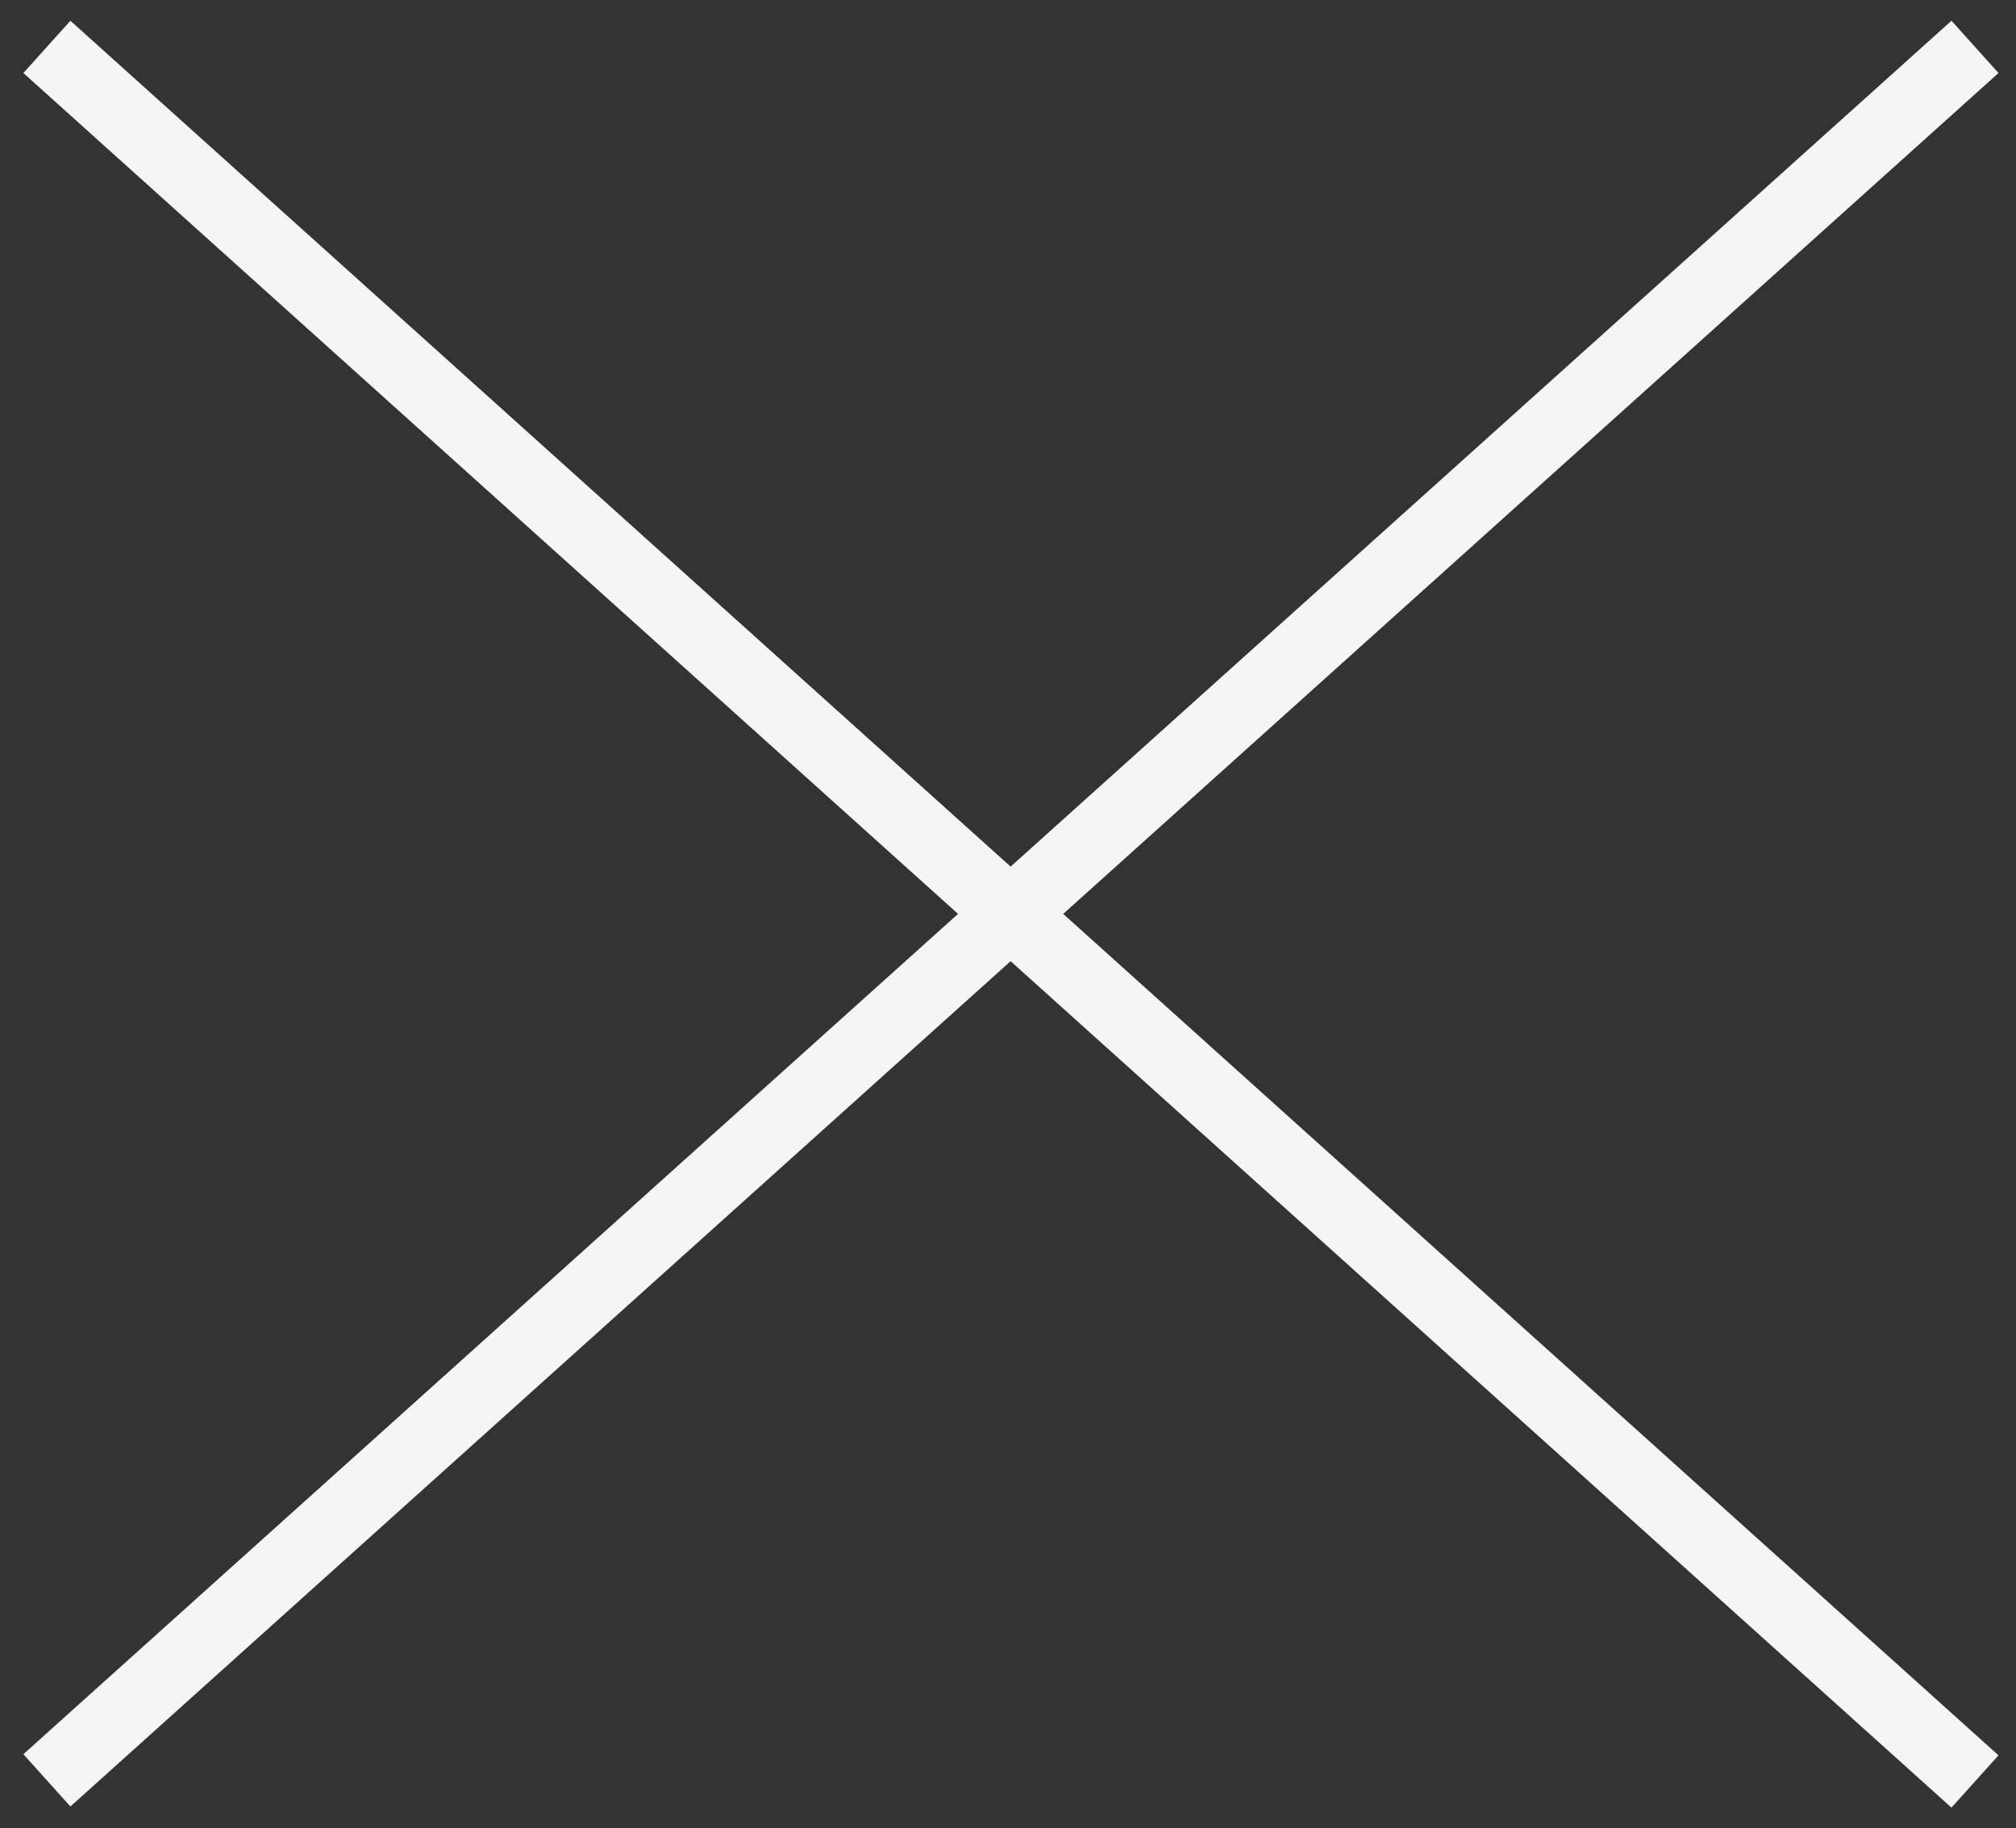
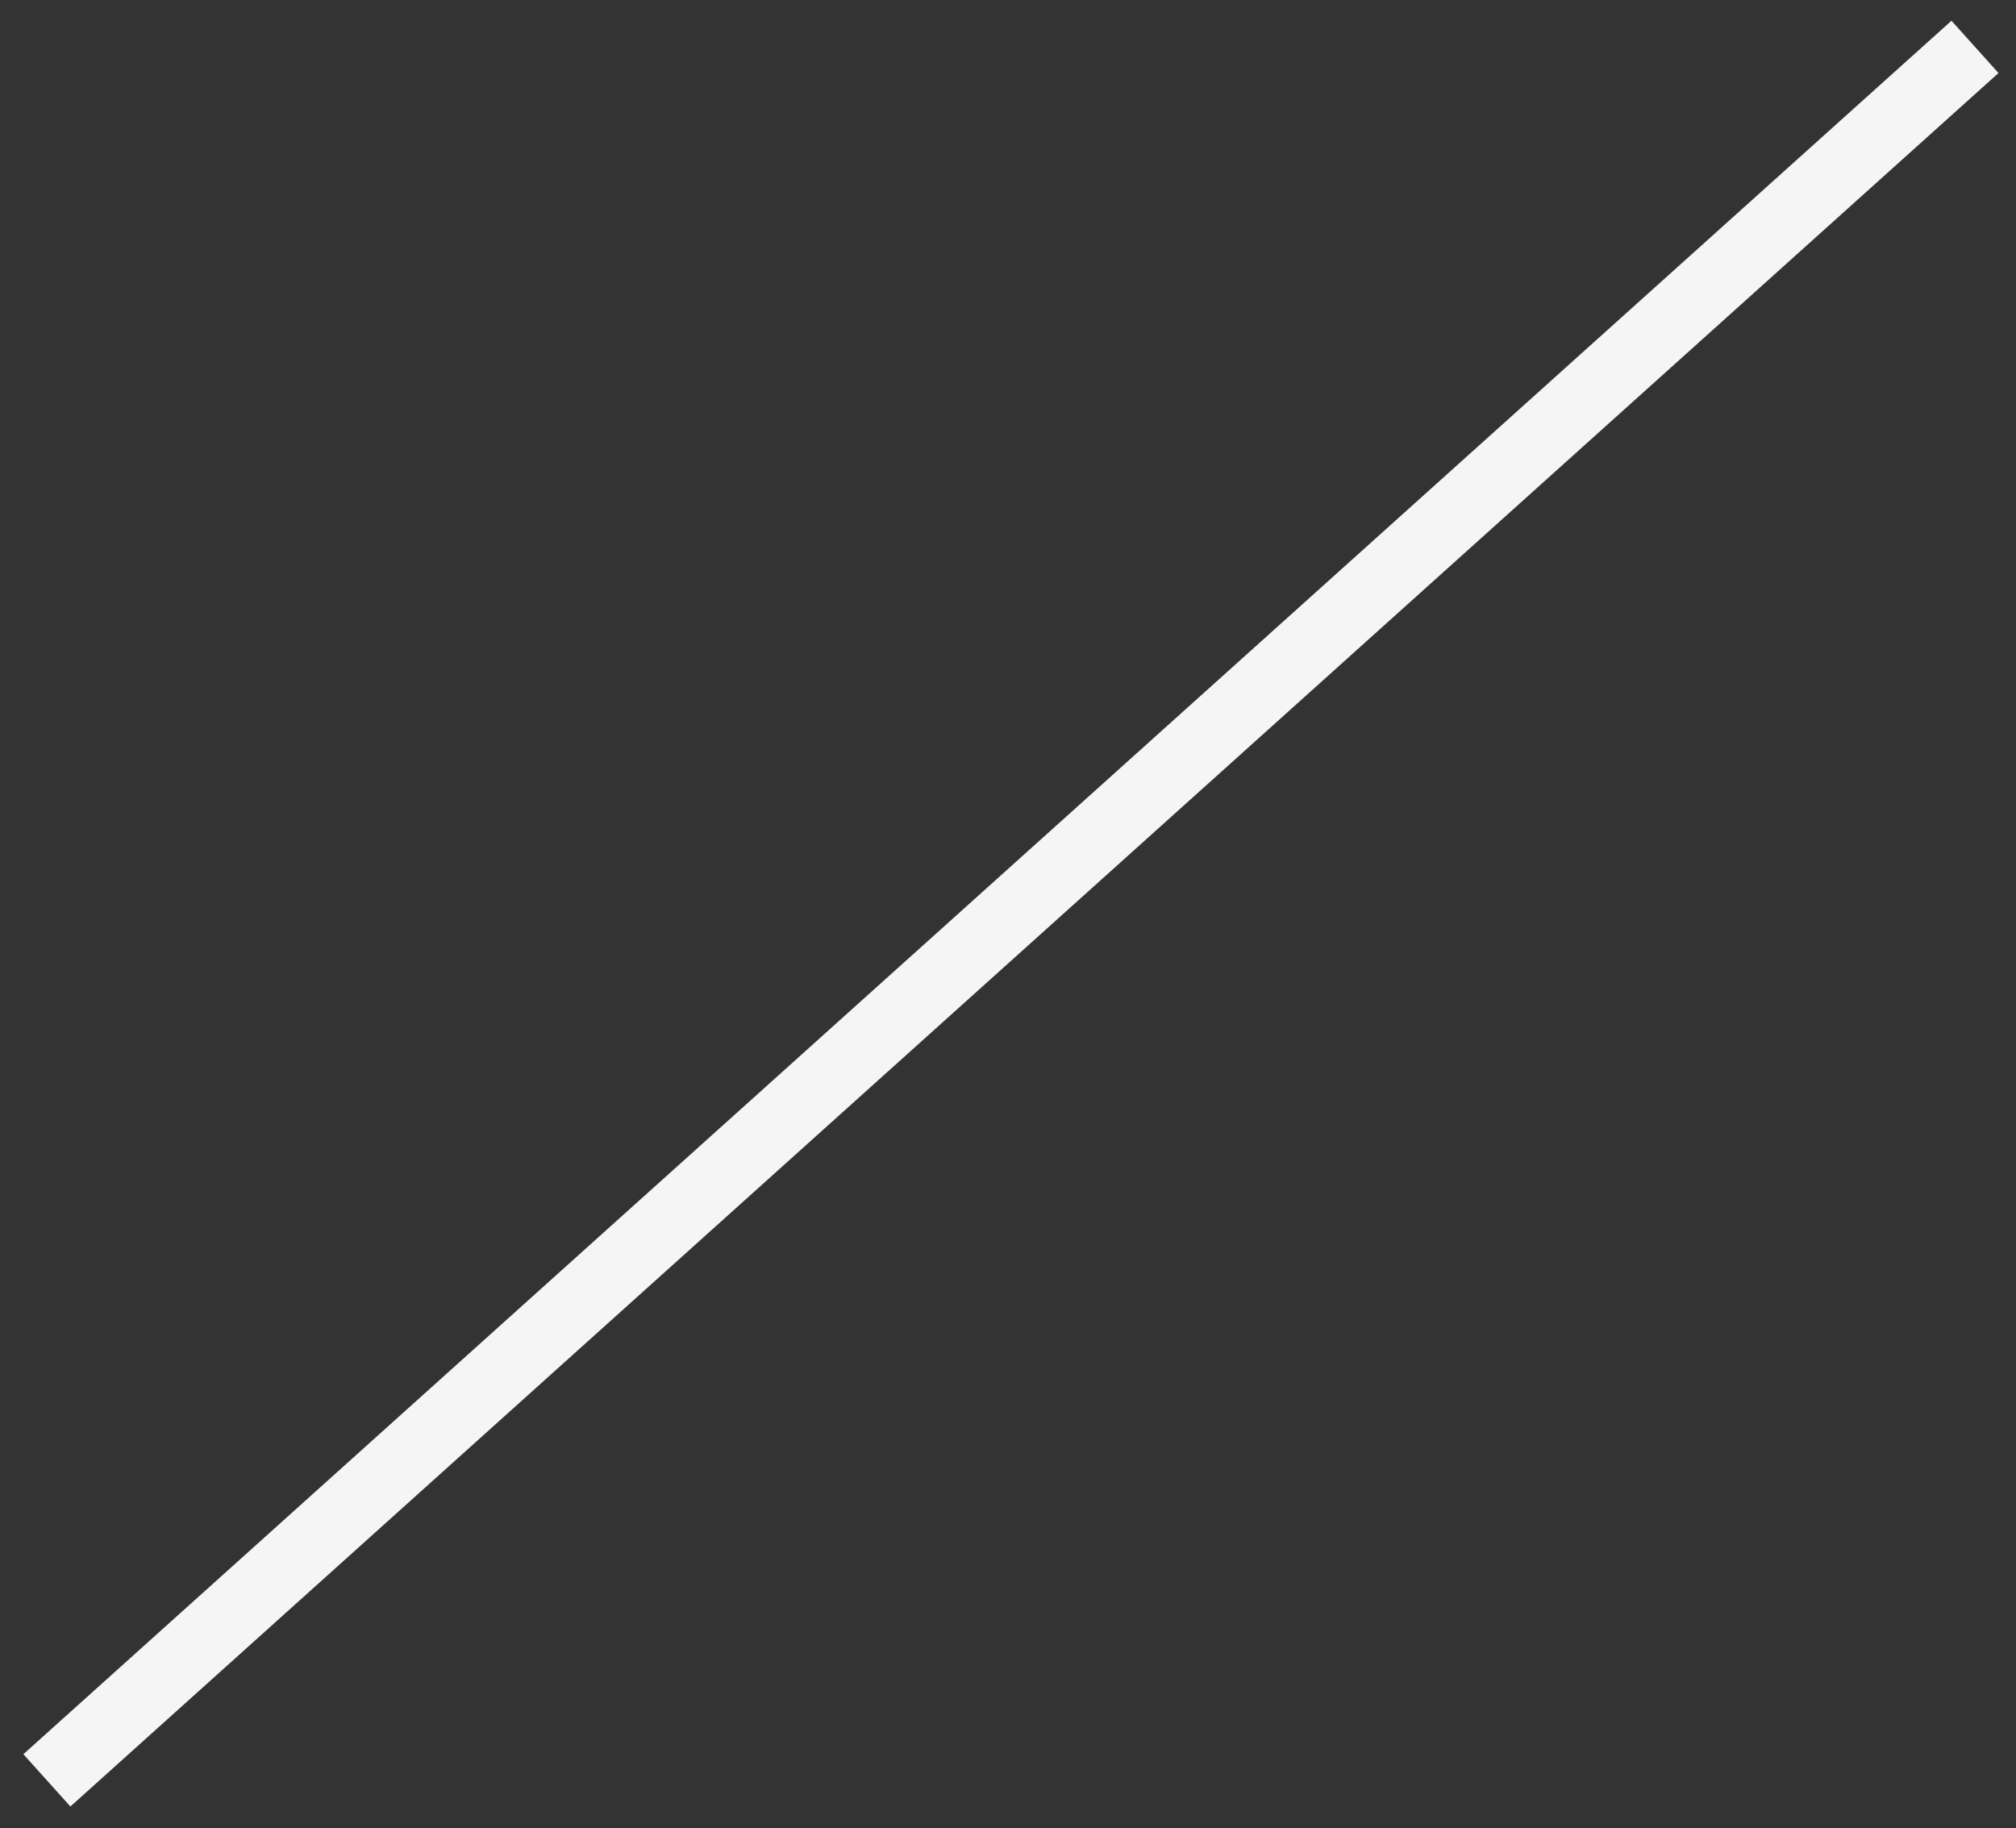
<svg xmlns="http://www.w3.org/2000/svg" width="43" height="39" viewBox="0 0 43 39" fill="none">
  <rect x="0" y="0" width="43" height="39" fill="#333333" stroke="none" />
  <path d="M42.125 1L1 37.976" stroke="#F5F5F5" stroke-width="1.5" />
-   <path d="M42.125 38L1 1" stroke="#F5F5F5" stroke-width="1.5" />
</svg>